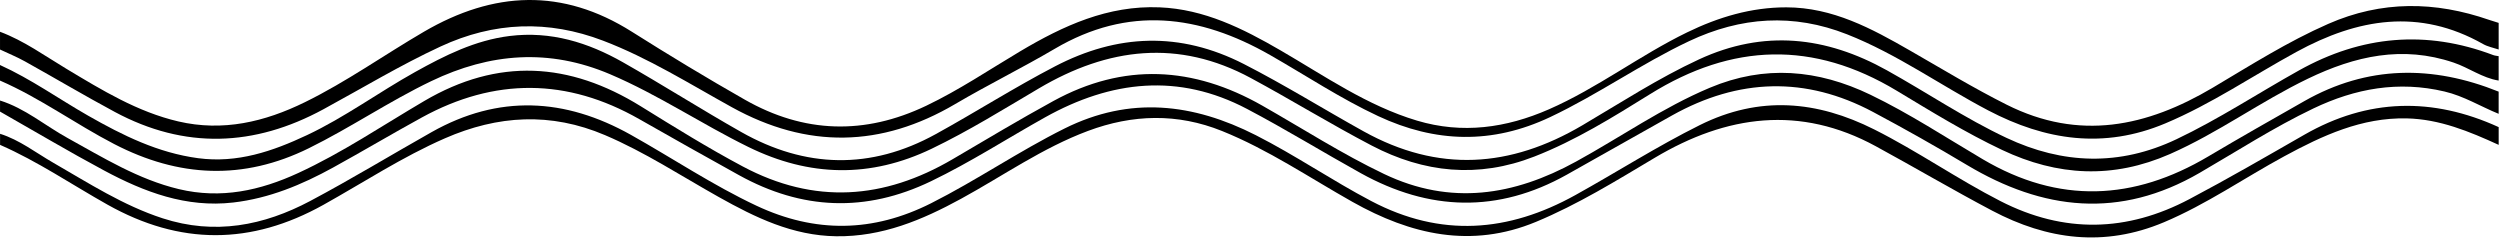
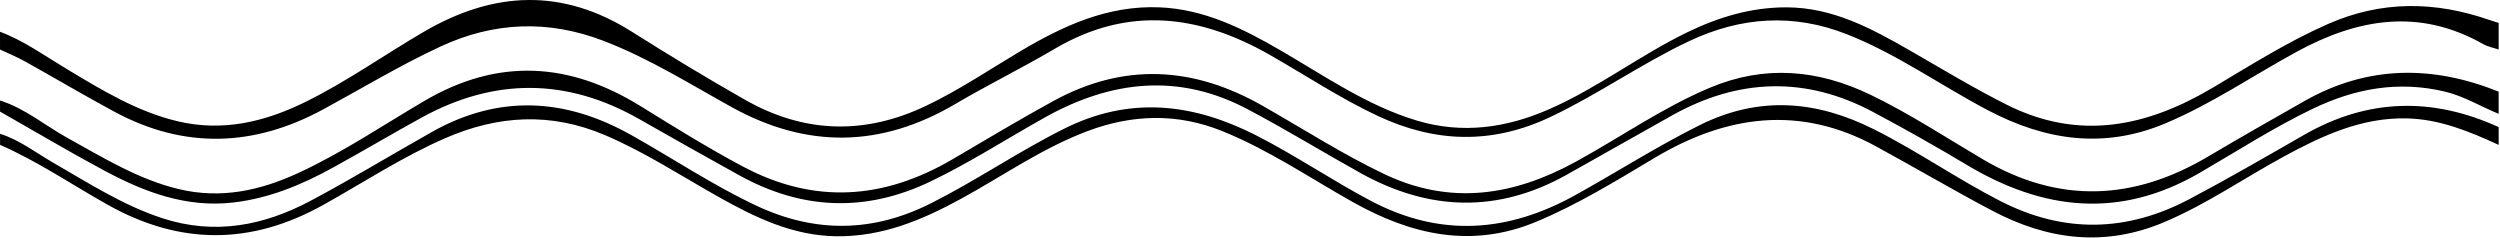
<svg xmlns="http://www.w3.org/2000/svg" width="619" height="59" viewBox="0 0 619 59" fill="none">
  <path d="M0.007 7.866C5.959 10.093 11.087 13.827 16.473 17.055C25.276 22.332 34.032 27.704 44.154 30.066C55.178 32.635 65.5 30.204 75.491 25.305C85.783 20.261 95.1 13.609 104.963 7.858C122.23 -2.212 139.224 -3.02 156.452 7.858C165.648 13.667 174.965 19.301 184.42 24.68C199.065 33.017 214.056 33.487 229.356 26.172C237.475 22.292 244.901 17.284 252.589 12.71C263.268 6.359 274.311 1.289 287.121 1.817C298.178 2.272 307.739 7.061 317.044 12.462C328.025 18.831 338.511 26.179 350.858 29.869C362.079 33.221 372.907 31.7 383.484 27.078C395.521 21.815 405.971 13.729 417.749 8.004C425.504 4.237 433.575 1.813 442.276 1.817C453.748 1.824 463.415 7.054 472.953 12.535C480.871 17.084 488.669 21.815 496.857 25.924C514.849 34.946 531.526 31.416 547.923 21.688C557.269 16.142 566.454 10.308 576.477 5.911C589.706 0.11 602.908 0.281 616.312 4.922C617.091 5.191 617.881 5.42 618.668 5.668L618.668 12.255C617.379 11.818 615.984 11.571 614.822 10.912C599 1.955 583.769 4.572 568.614 12.844C557.782 18.755 547.555 25.757 536.112 30.561C520.924 36.941 506.49 34.786 492.297 27.344C480.565 21.189 469.73 13.379 457.314 8.492C444.02 3.255 431.043 4.139 418.219 10.188C406.382 15.774 395.678 23.388 383.827 28.989C369.458 35.78 355.396 35.368 341.232 28.745C331.93 24.396 323.382 18.715 314.495 13.638C296.943 3.615 279.341 1.384 261.178 12.069C253.07 16.837 244.602 20.997 236.499 25.768C218.171 36.551 199.88 36.853 181.229 26.558C170.747 20.771 160.564 14.358 149.313 10.068C135.735 4.889 122.339 5.369 109.093 11.509C99.114 16.134 89.72 21.815 80.08 27.052C62.972 36.347 45.731 37.002 28.427 27.715C20.935 23.693 13.618 19.341 6.184 15.206C4.192 14.1 2.069 13.234 0.004 12.258L0.004 7.866L0.007 7.866Z" fill="black" />
-   <path d="M0.008 16.101C7.7 19.581 14.565 24.501 21.864 28.664C30.416 33.541 39.131 37.843 49.06 39.168C58.752 40.463 67.489 37.468 76.015 33.454C85.394 29.036 93.749 22.86 102.774 17.834C110.157 13.725 117.63 9.973 126.2 8.91C136.387 7.651 145.602 10.515 154.256 15.428C164.108 21.022 173.676 27.114 183.535 32.693C199.422 41.682 215.586 42.083 231.68 33.217C241.605 27.751 251.187 21.644 261.233 16.422C276.606 8.43 292.081 7.724 308.008 15.868C318.126 21.044 327.734 27.034 337.641 32.529C356.125 42.778 373.913 41.555 391.785 31.03C401.309 25.422 410.589 19.373 420.667 14.707C436.7 7.287 452.066 8.994 467.184 17.401C477.095 22.911 486.51 29.29 496.795 34.131C510.777 40.711 524.803 41.169 538.898 34.473C549.402 29.48 559.112 23.078 569.244 17.426C584.72 8.794 600.702 7.349 617.324 13.638C617.747 13.798 618.217 13.819 618.665 13.907L618.665 19.948C614.618 19.3 611.322 16.782 607.512 15.494C594.841 11.203 583.11 13.867 571.462 19.471C559.738 25.112 549.231 32.886 537.288 38.138C523.168 44.346 509.473 43.633 495.695 37.115C486.652 32.835 478.158 27.595 469.636 22.467C448.963 10.024 428.906 10.671 408.579 23.296C399.364 29.017 390.117 34.779 379.893 38.767C365.959 44.205 352.545 42.792 339.619 36.034C329.497 30.742 319.751 24.745 309.695 19.319C291.754 9.638 274.348 11.778 257.252 21.87C248.511 27.03 239.879 32.402 230.708 36.813C215.491 44.135 200.423 43.815 185.283 36.383C173.705 30.703 162.975 23.456 151.065 18.383C135.965 11.953 121.364 13.095 106.773 20.09C96.36 25.083 86.818 31.598 76.474 36.697C60.205 44.718 44.27 43.942 28.281 35.67C18.692 30.706 9.936 24.268 0 19.948L0 16.105L0.008 16.101Z" fill="black" />
  <path d="M0.008 24.887C6.221 26.831 11.142 31.089 16.721 34.164C25.586 39.051 34.229 44.42 44.285 46.825C54.712 49.318 64.393 47.196 73.848 42.837C84.771 37.803 94.721 31.063 105.047 25.004C123.312 14.282 140.962 15.345 158.67 26.321C166.967 31.463 175.267 36.617 183.91 41.217C201.654 50.665 218.867 49.395 235.876 39.416C244.158 34.553 252.4 29.611 260.825 25.004C278.241 15.479 295.418 16.404 312.568 26.165C322.573 31.86 332.265 38.094 342.693 43.077C359.195 50.959 374.853 48.448 390.222 40.012C401.28 33.946 411.645 26.652 423.351 21.728C436.94 16.011 450.121 17.197 463.127 23.46C472.786 28.112 481.735 34.007 490.942 39.434C509.79 50.545 528.285 49.7 546.791 38.72C554.654 34.055 562.612 29.546 570.563 25.029C586.191 16.156 602.271 16.098 618.665 22.689L618.665 28.181C614.192 26.365 610.084 23.795 605.272 22.66C593.854 19.963 583.19 21.888 572.781 26.863C563.013 31.533 553.936 37.399 544.609 42.811C524.843 54.279 505.849 52.12 486.961 40.817C479.353 36.264 471.617 31.911 463.794 27.737C447.087 18.824 430.446 19.388 414.009 28.577C405.312 33.44 396.651 38.371 387.957 43.244C370.894 52.812 353.863 52.27 336.953 42.891C327.519 37.658 318.312 31.995 308.77 26.973C291.786 18.034 275.145 19.909 258.752 29.058C249.337 34.313 240.276 40.176 230.526 44.871C214.318 52.681 198.533 51.989 182.945 43.353C174.703 38.786 166.486 34.175 158.302 29.506C140.416 19.301 122.453 19.221 104.446 29.087C97.067 33.13 89.834 37.432 82.462 41.49C74.722 45.752 66.644 49.111 57.757 50.141C46.102 51.491 35.722 47.546 25.776 42.214C17.078 37.552 8.588 32.504 0.008 27.631L0.008 24.887Z" fill="black" />
  <path d="M0.008 33.123C4.866 34.652 8.854 37.8 13.185 40.293C21.977 45.352 30.496 50.872 40.264 54.05C53.157 58.246 65.293 55.88 76.828 49.755C86.996 44.354 96.848 38.364 106.879 32.705C123.443 23.359 139.873 24.225 156.215 33.392C166.577 39.205 176.465 45.839 187.257 50.916C201.84 57.78 216.168 57.572 230.551 50.319C241.831 44.631 252.251 37.461 263.571 31.824C279.793 23.741 295.388 25.575 310.948 33.476C320.741 38.451 329.807 44.675 339.535 49.788C356.762 58.839 373.432 57.525 390.051 48.31C400.359 42.593 410.28 36.242 420.878 30.969C435.698 23.599 449.899 24.938 464.056 32.046C474.764 37.421 484.616 44.318 495.302 49.788C511.072 57.86 526.653 57.46 542.092 49.304C551.708 44.227 561.126 38.764 570.563 33.356C586.297 24.341 602.319 24.014 618.672 31.475L618.672 35.867C611.409 32.548 604.067 29.495 595.901 29.313C584.756 29.065 575.061 33.56 565.595 38.691C555.637 44.089 546.317 50.596 535.791 55.029C521.03 61.245 506.946 59.385 493.255 52.157C483.552 47.033 474.086 41.457 464.446 36.209C445.656 25.979 427.518 28.472 409.744 39.052C400.158 44.758 390.645 50.643 380.305 54.934C364.283 61.587 349.329 58.126 334.858 49.977C324.183 43.968 313.996 37.035 302.571 32.435C291.546 27.995 280.463 28.276 269.362 32.425C258.129 36.621 248.372 43.528 237.952 49.22C228.297 54.493 218.383 58.65 207.045 58.497C196.257 58.351 187.02 53.857 177.97 48.783C168.642 43.557 159.712 37.683 149.798 33.458C136.355 27.73 123.276 28.523 110.179 34.24C99.664 38.83 90.081 45.133 80.109 50.701C62.172 60.717 44.576 60.761 26.606 50.665C17.767 45.701 9.346 39.954 0.015 35.867L0.015 33.123L0.008 33.123Z" fill="black" />
</svg>